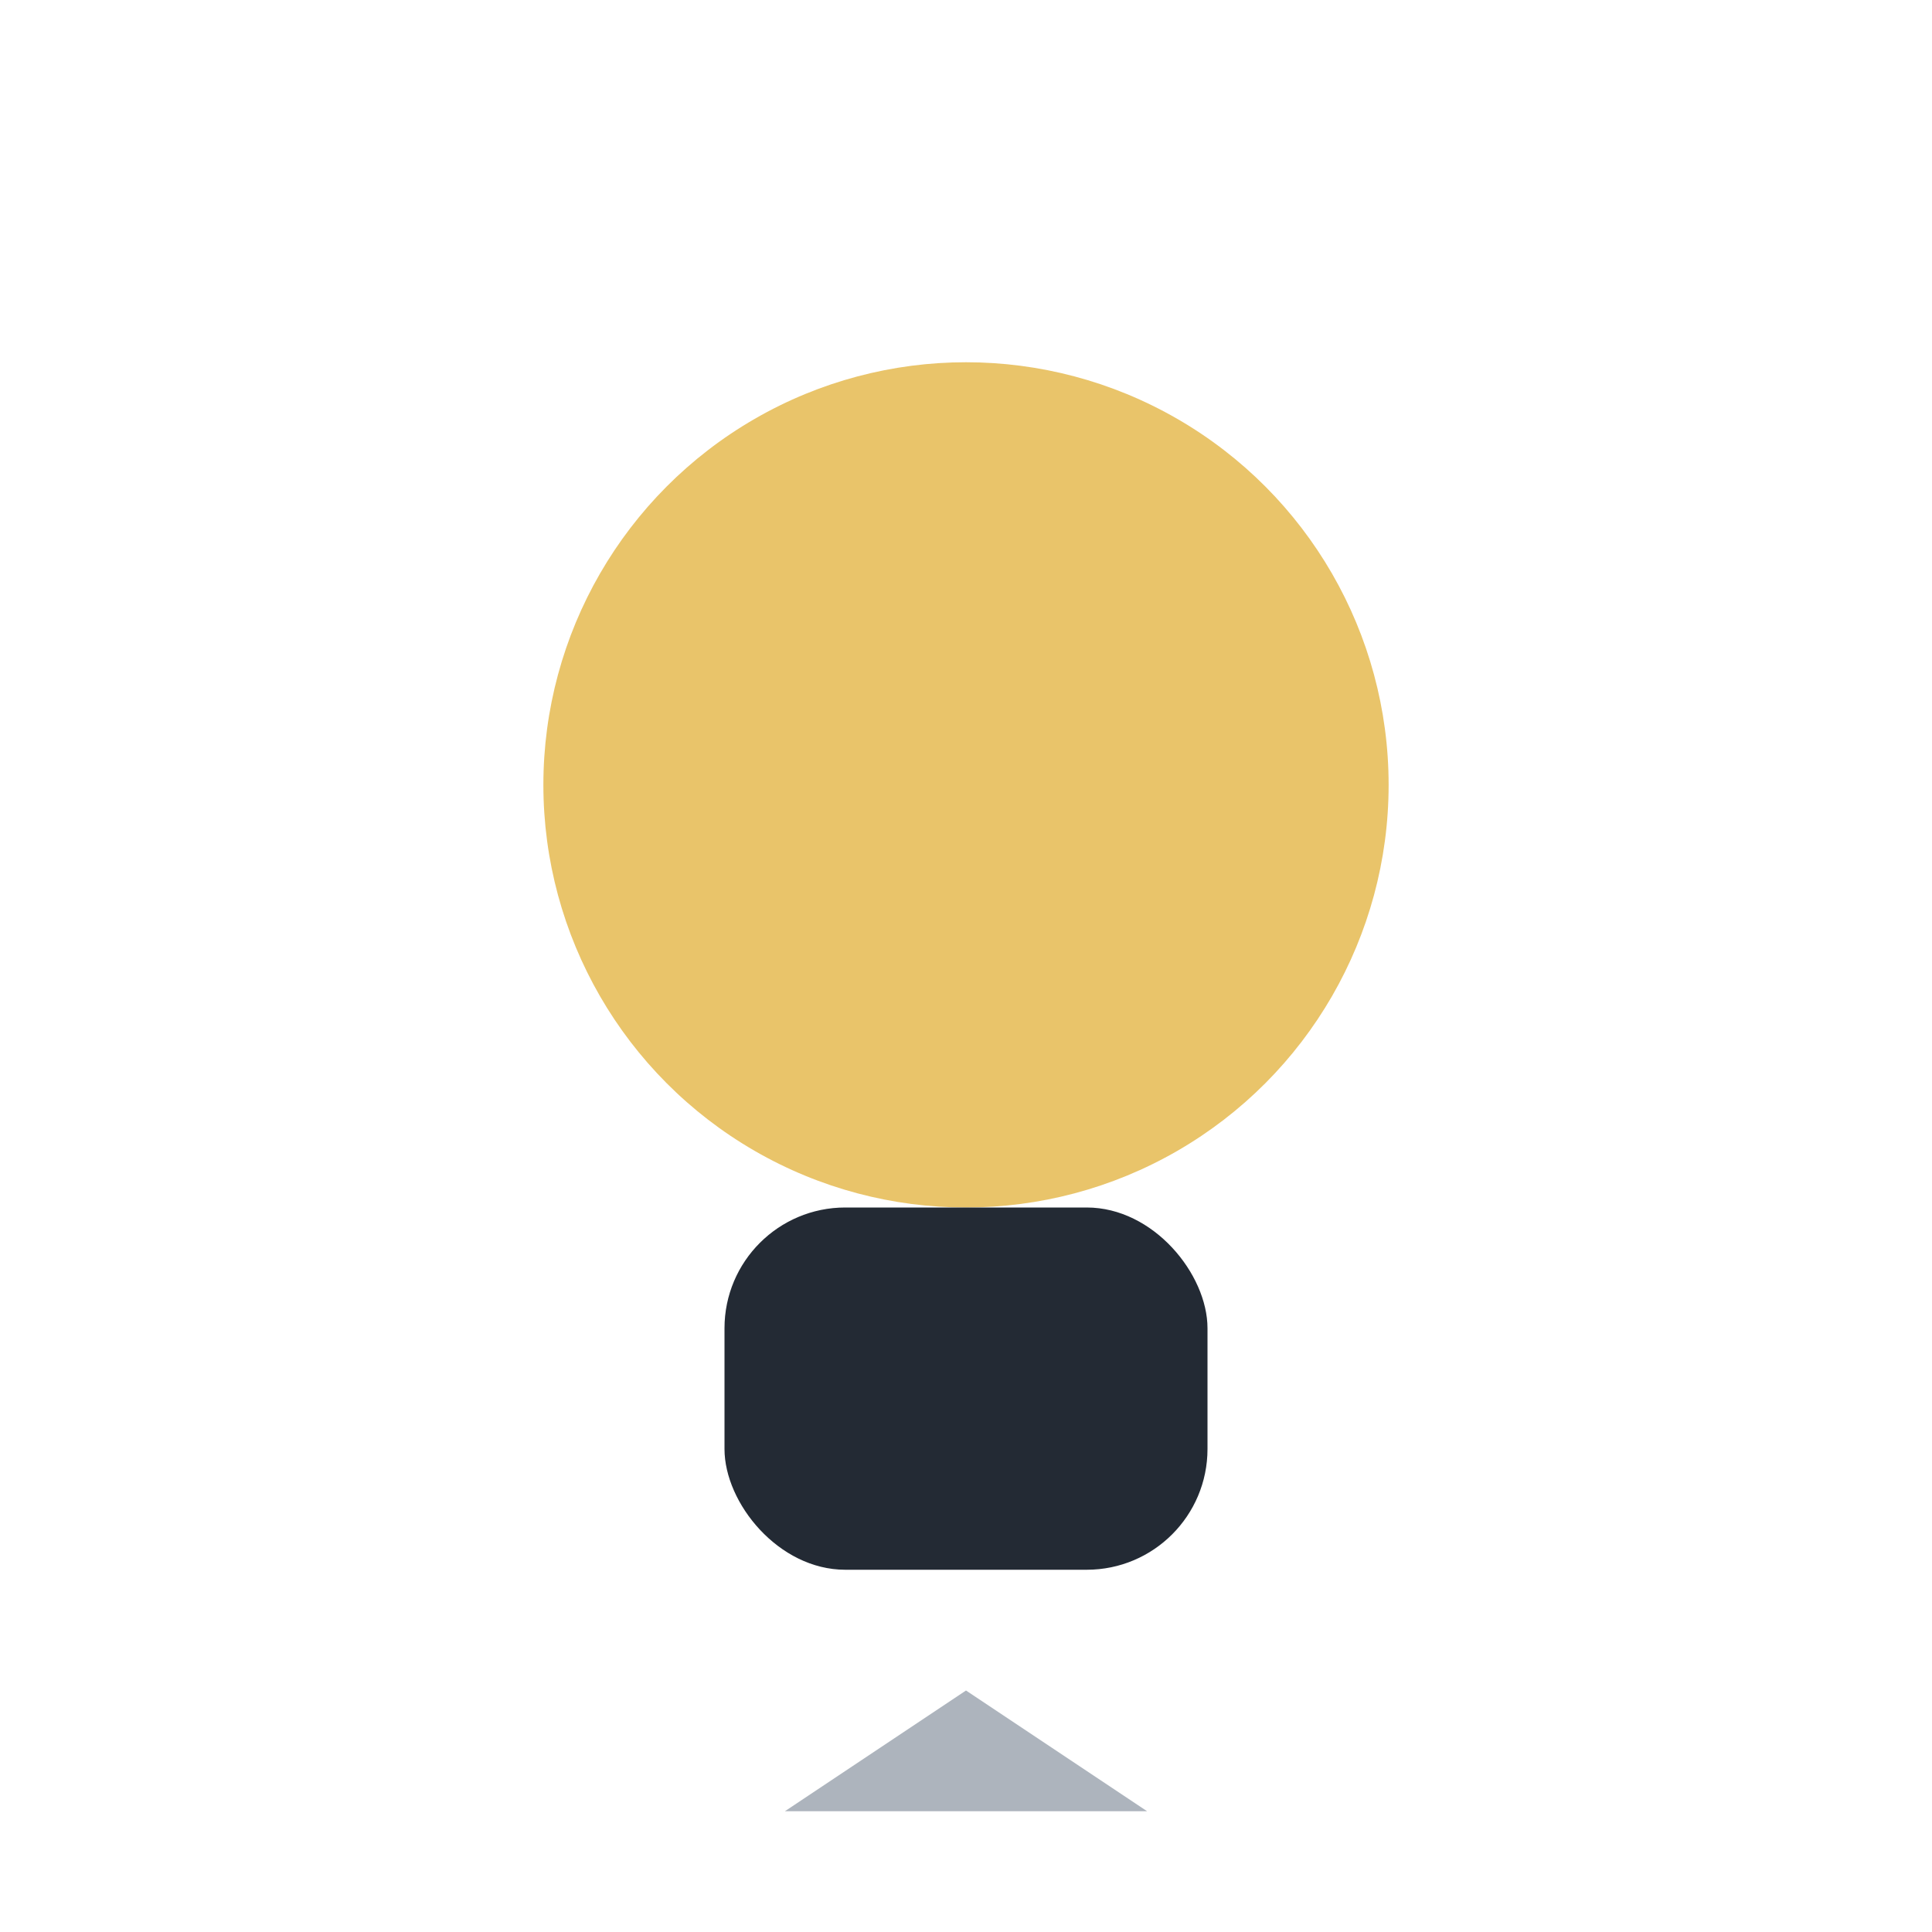
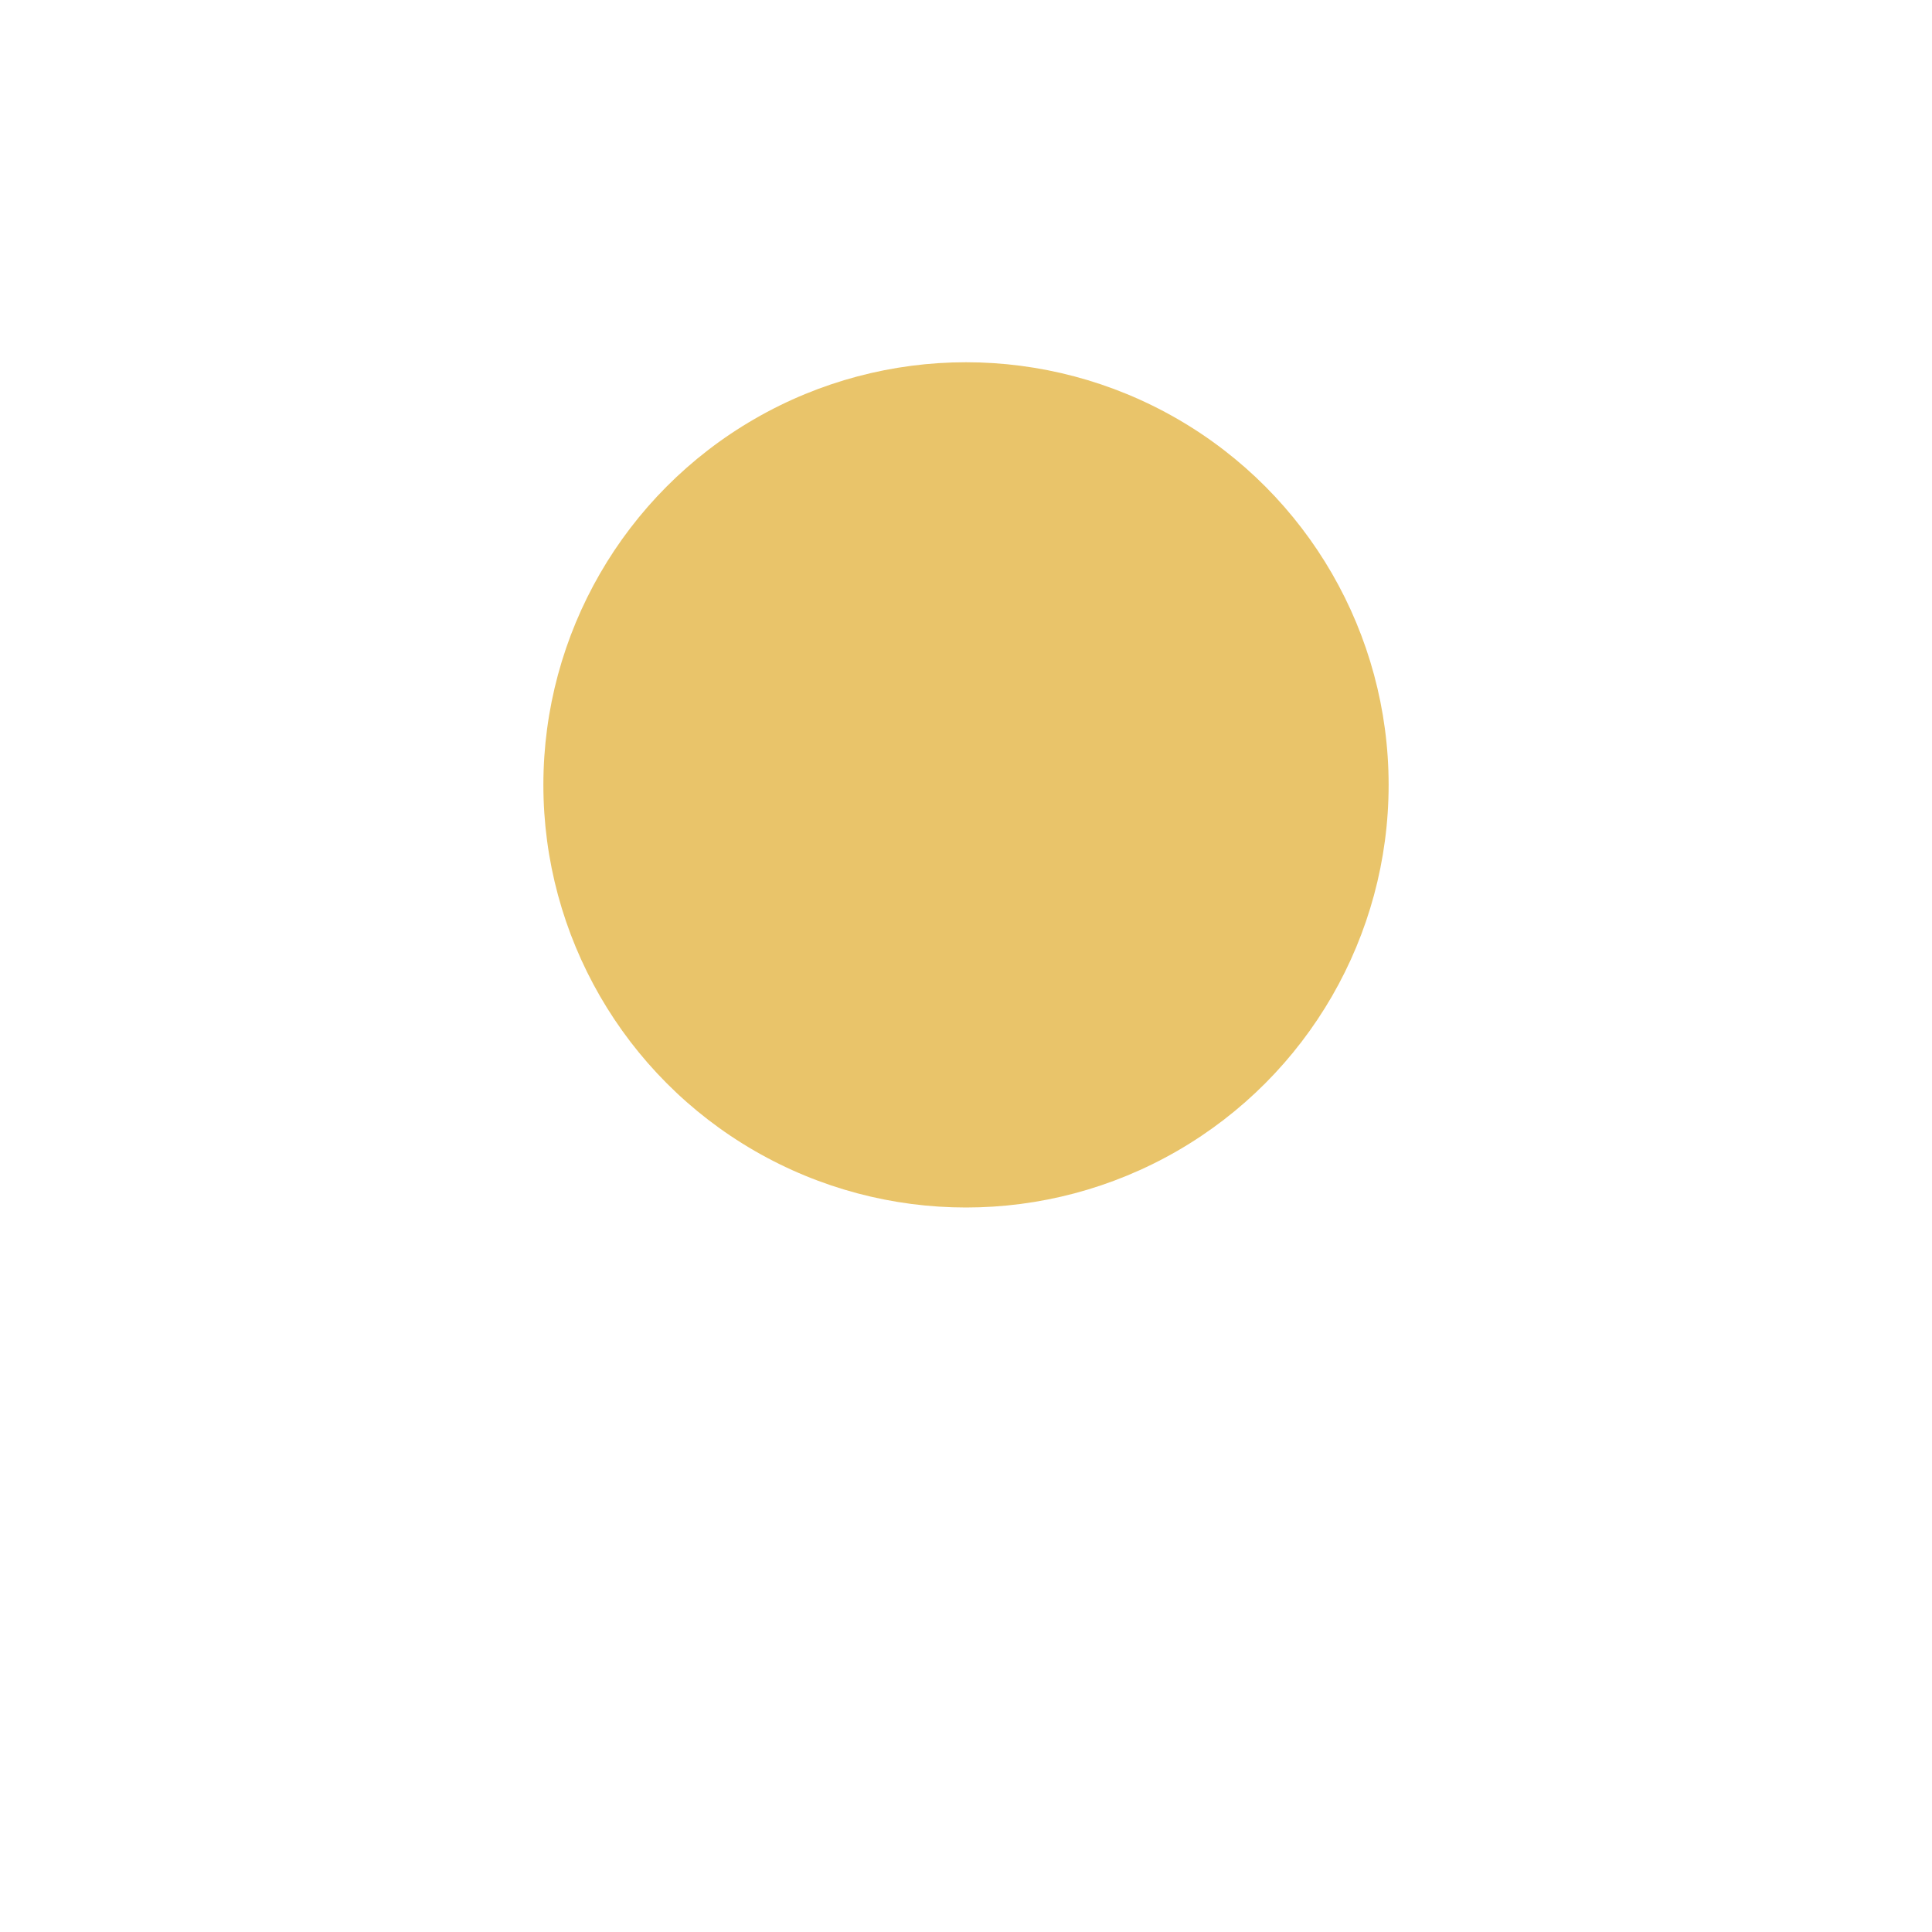
<svg xmlns="http://www.w3.org/2000/svg" width="32" height="32" viewBox="0 0 32 32">
  <circle cx="16" cy="13" r="7" fill="#E9C46A" />
-   <rect x="12" y="20" width="8" height="6" rx="2" fill="#232A34" />
-   <polygon points="16,28 13,30 19,30" fill="#ADB4BD" />
</svg>